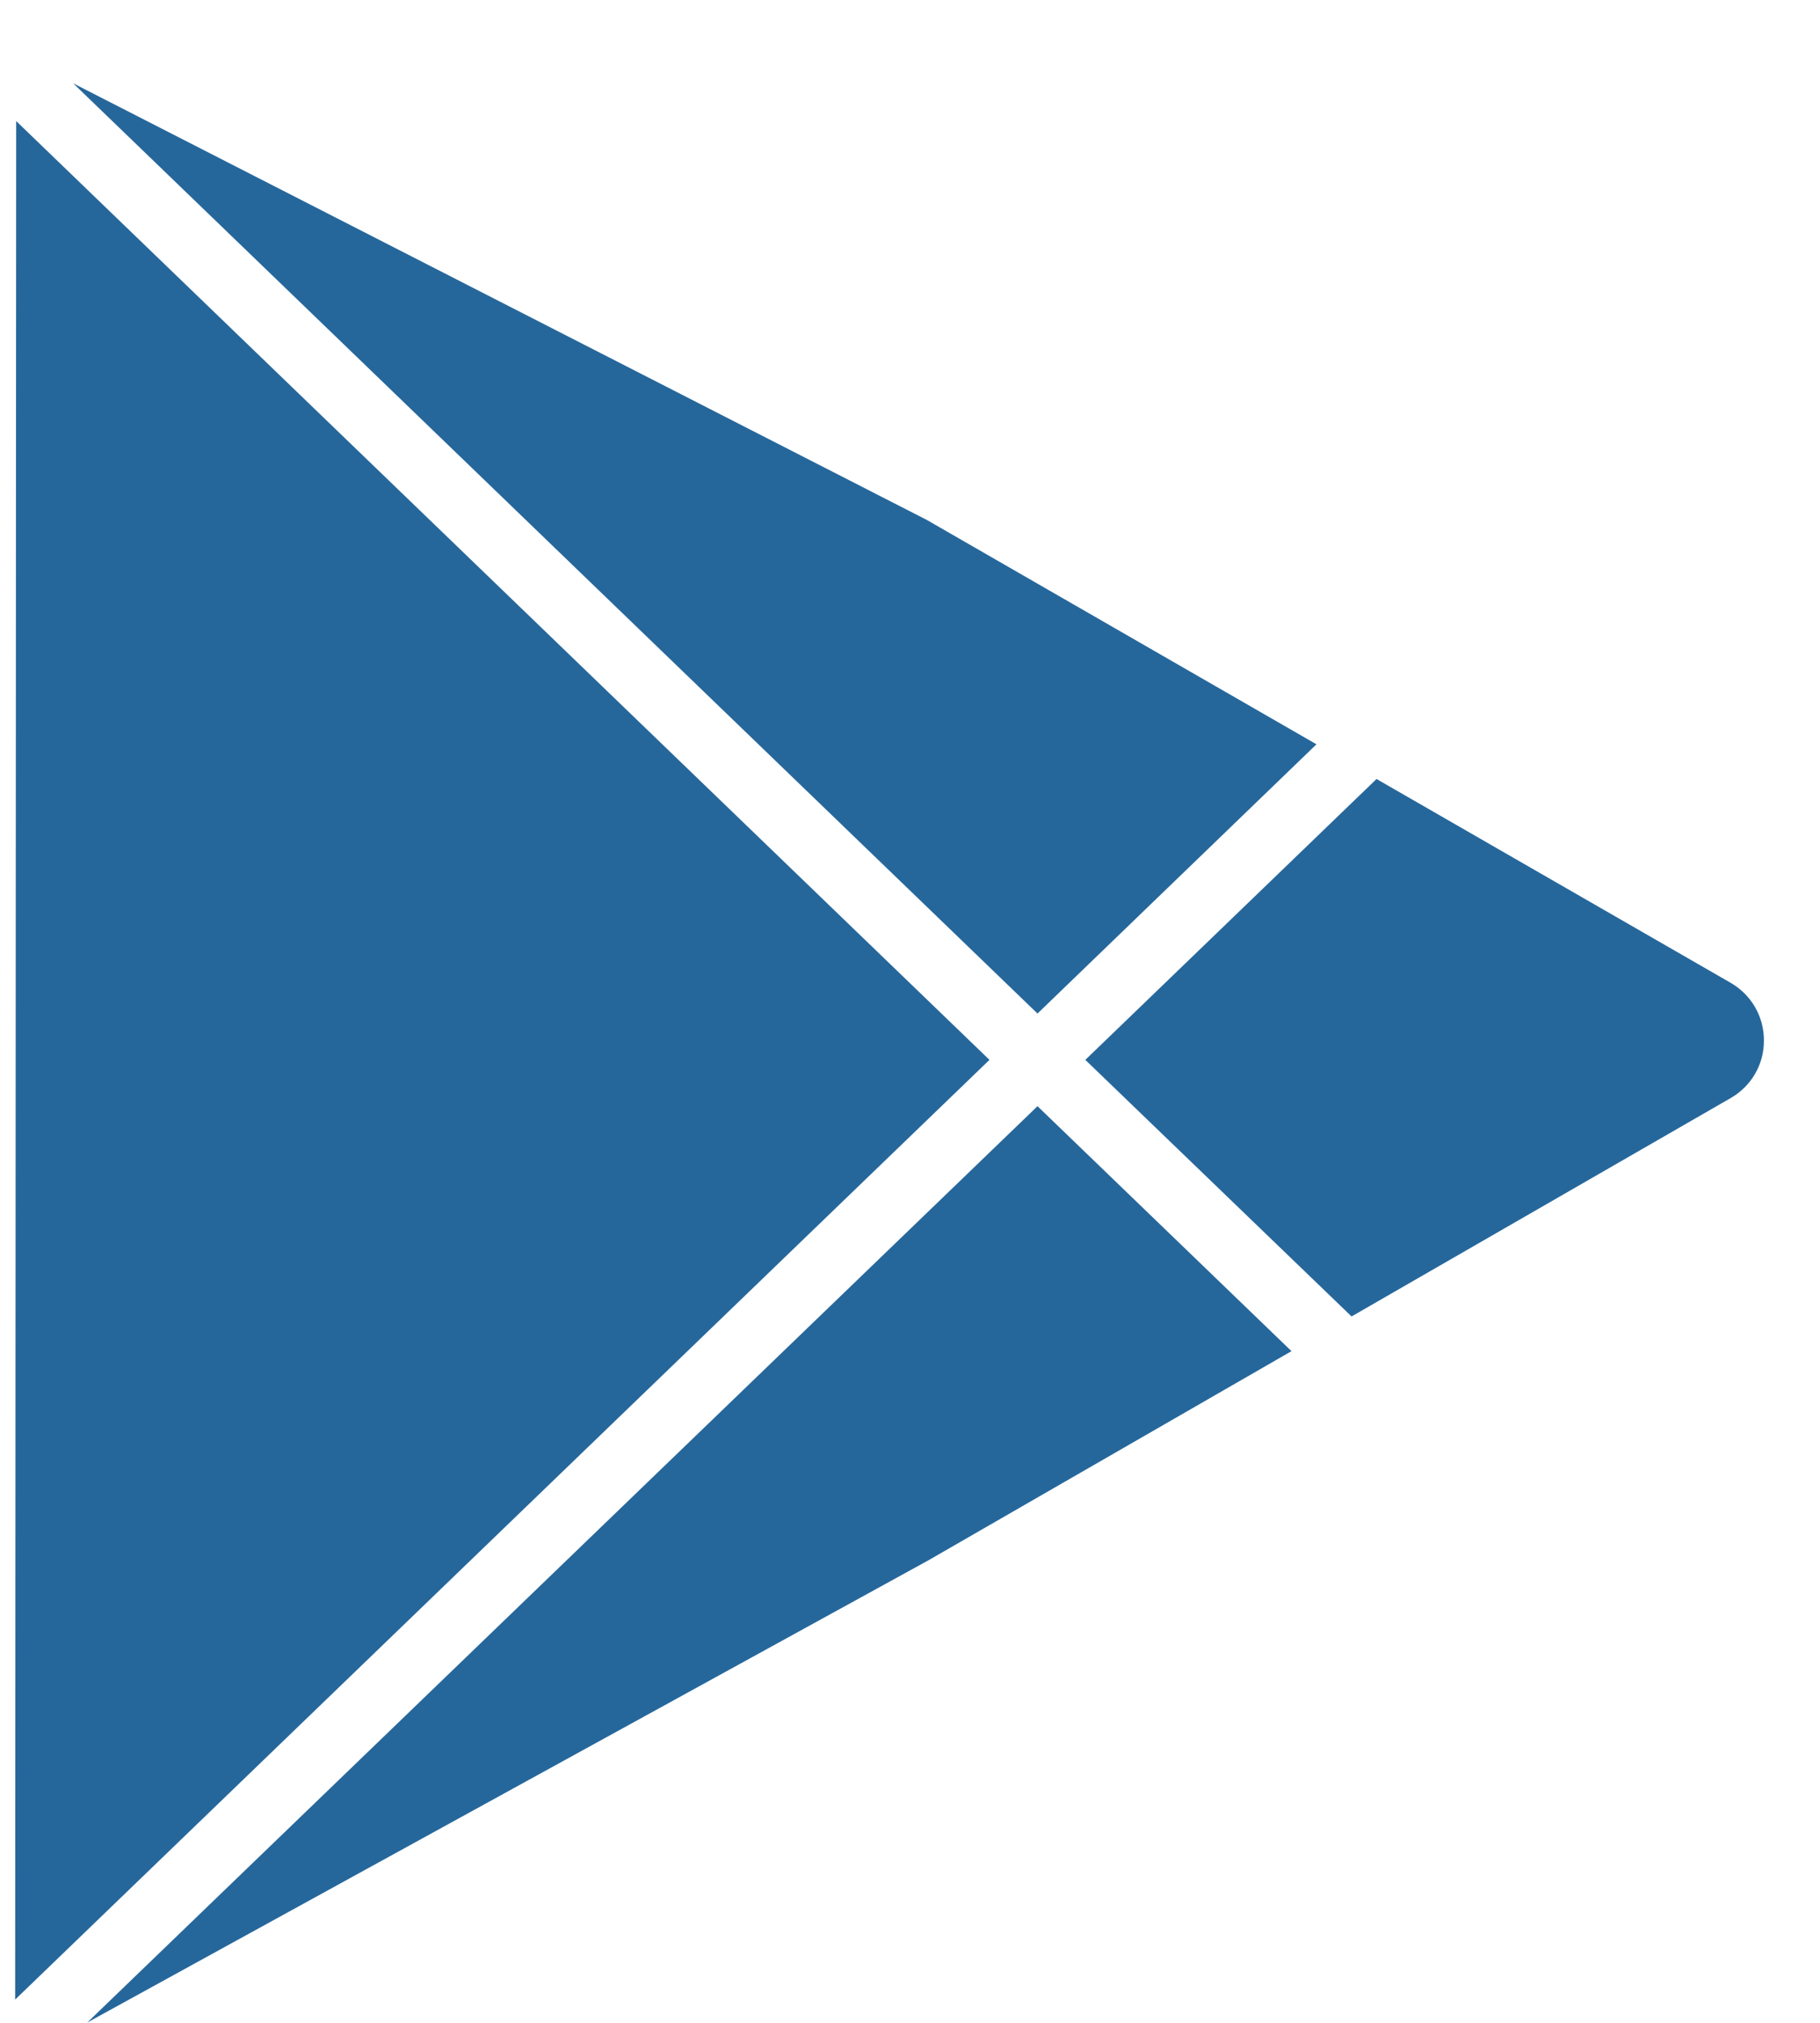
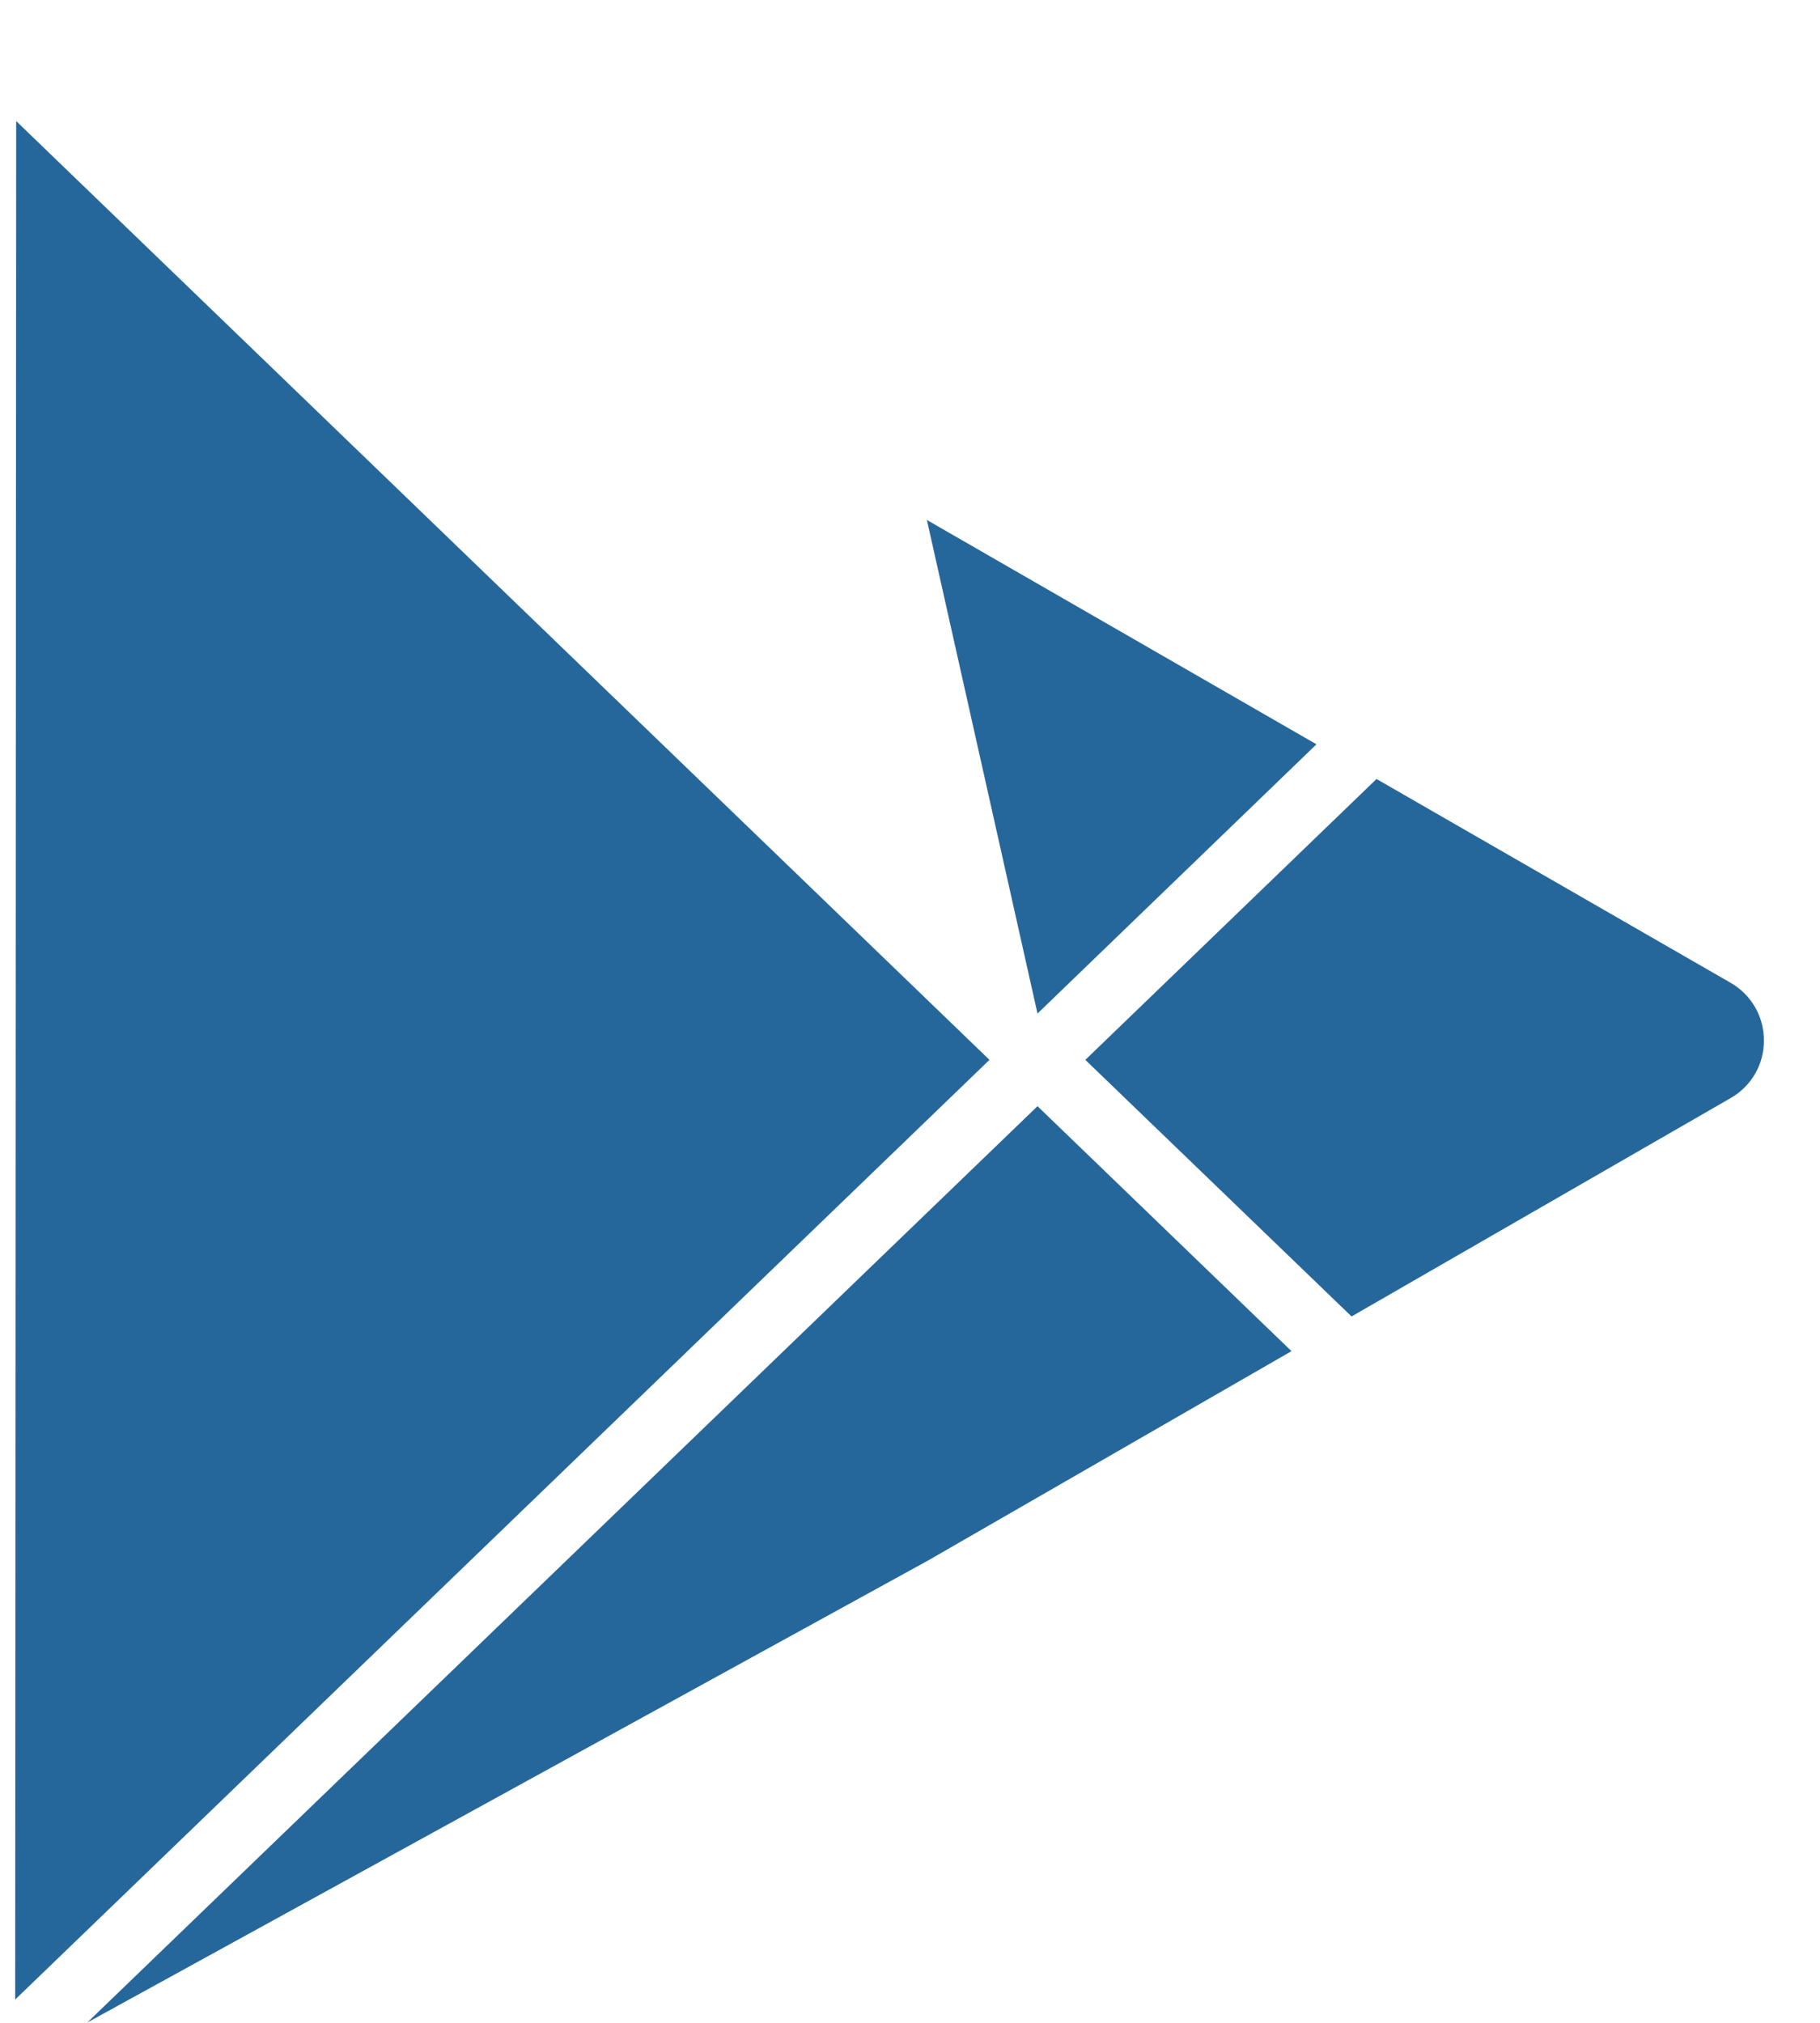
<svg xmlns="http://www.w3.org/2000/svg" width="18" height="20" viewBox="0 0 18 20" fill="none">
-   <path d="M17.116 9.717L13.614 7.702L10.734 10.479L13.367 13.016L17.116 10.857C17.216 10.8 17.3 10.717 17.358 10.617C17.416 10.517 17.446 10.404 17.445 10.288C17.446 10.172 17.416 10.059 17.358 9.958C17.3 9.858 17.217 9.775 17.116 9.717V9.717ZM13.02 7.359L9.167 5.141L0.724 0.824L10.261 10.021L13.02 7.359ZM0.863 19.997L9.182 15.427L12.773 13.359L10.261 10.937L0.863 19.997ZM0.16 1.197L0.15 19.77L9.786 10.479L0.16 1.197Z" fill="#26679B" />
+   <path d="M17.116 9.717L13.614 7.702L10.734 10.479L13.367 13.016L17.116 10.857C17.216 10.8 17.3 10.717 17.358 10.617C17.416 10.517 17.446 10.404 17.445 10.288C17.446 10.172 17.416 10.059 17.358 9.958C17.3 9.858 17.217 9.775 17.116 9.717V9.717ZM13.02 7.359L9.167 5.141L10.261 10.021L13.02 7.359ZM0.863 19.997L9.182 15.427L12.773 13.359L10.261 10.937L0.863 19.997ZM0.16 1.197L0.15 19.77L9.786 10.479L0.16 1.197Z" fill="#26679B" />
</svg>